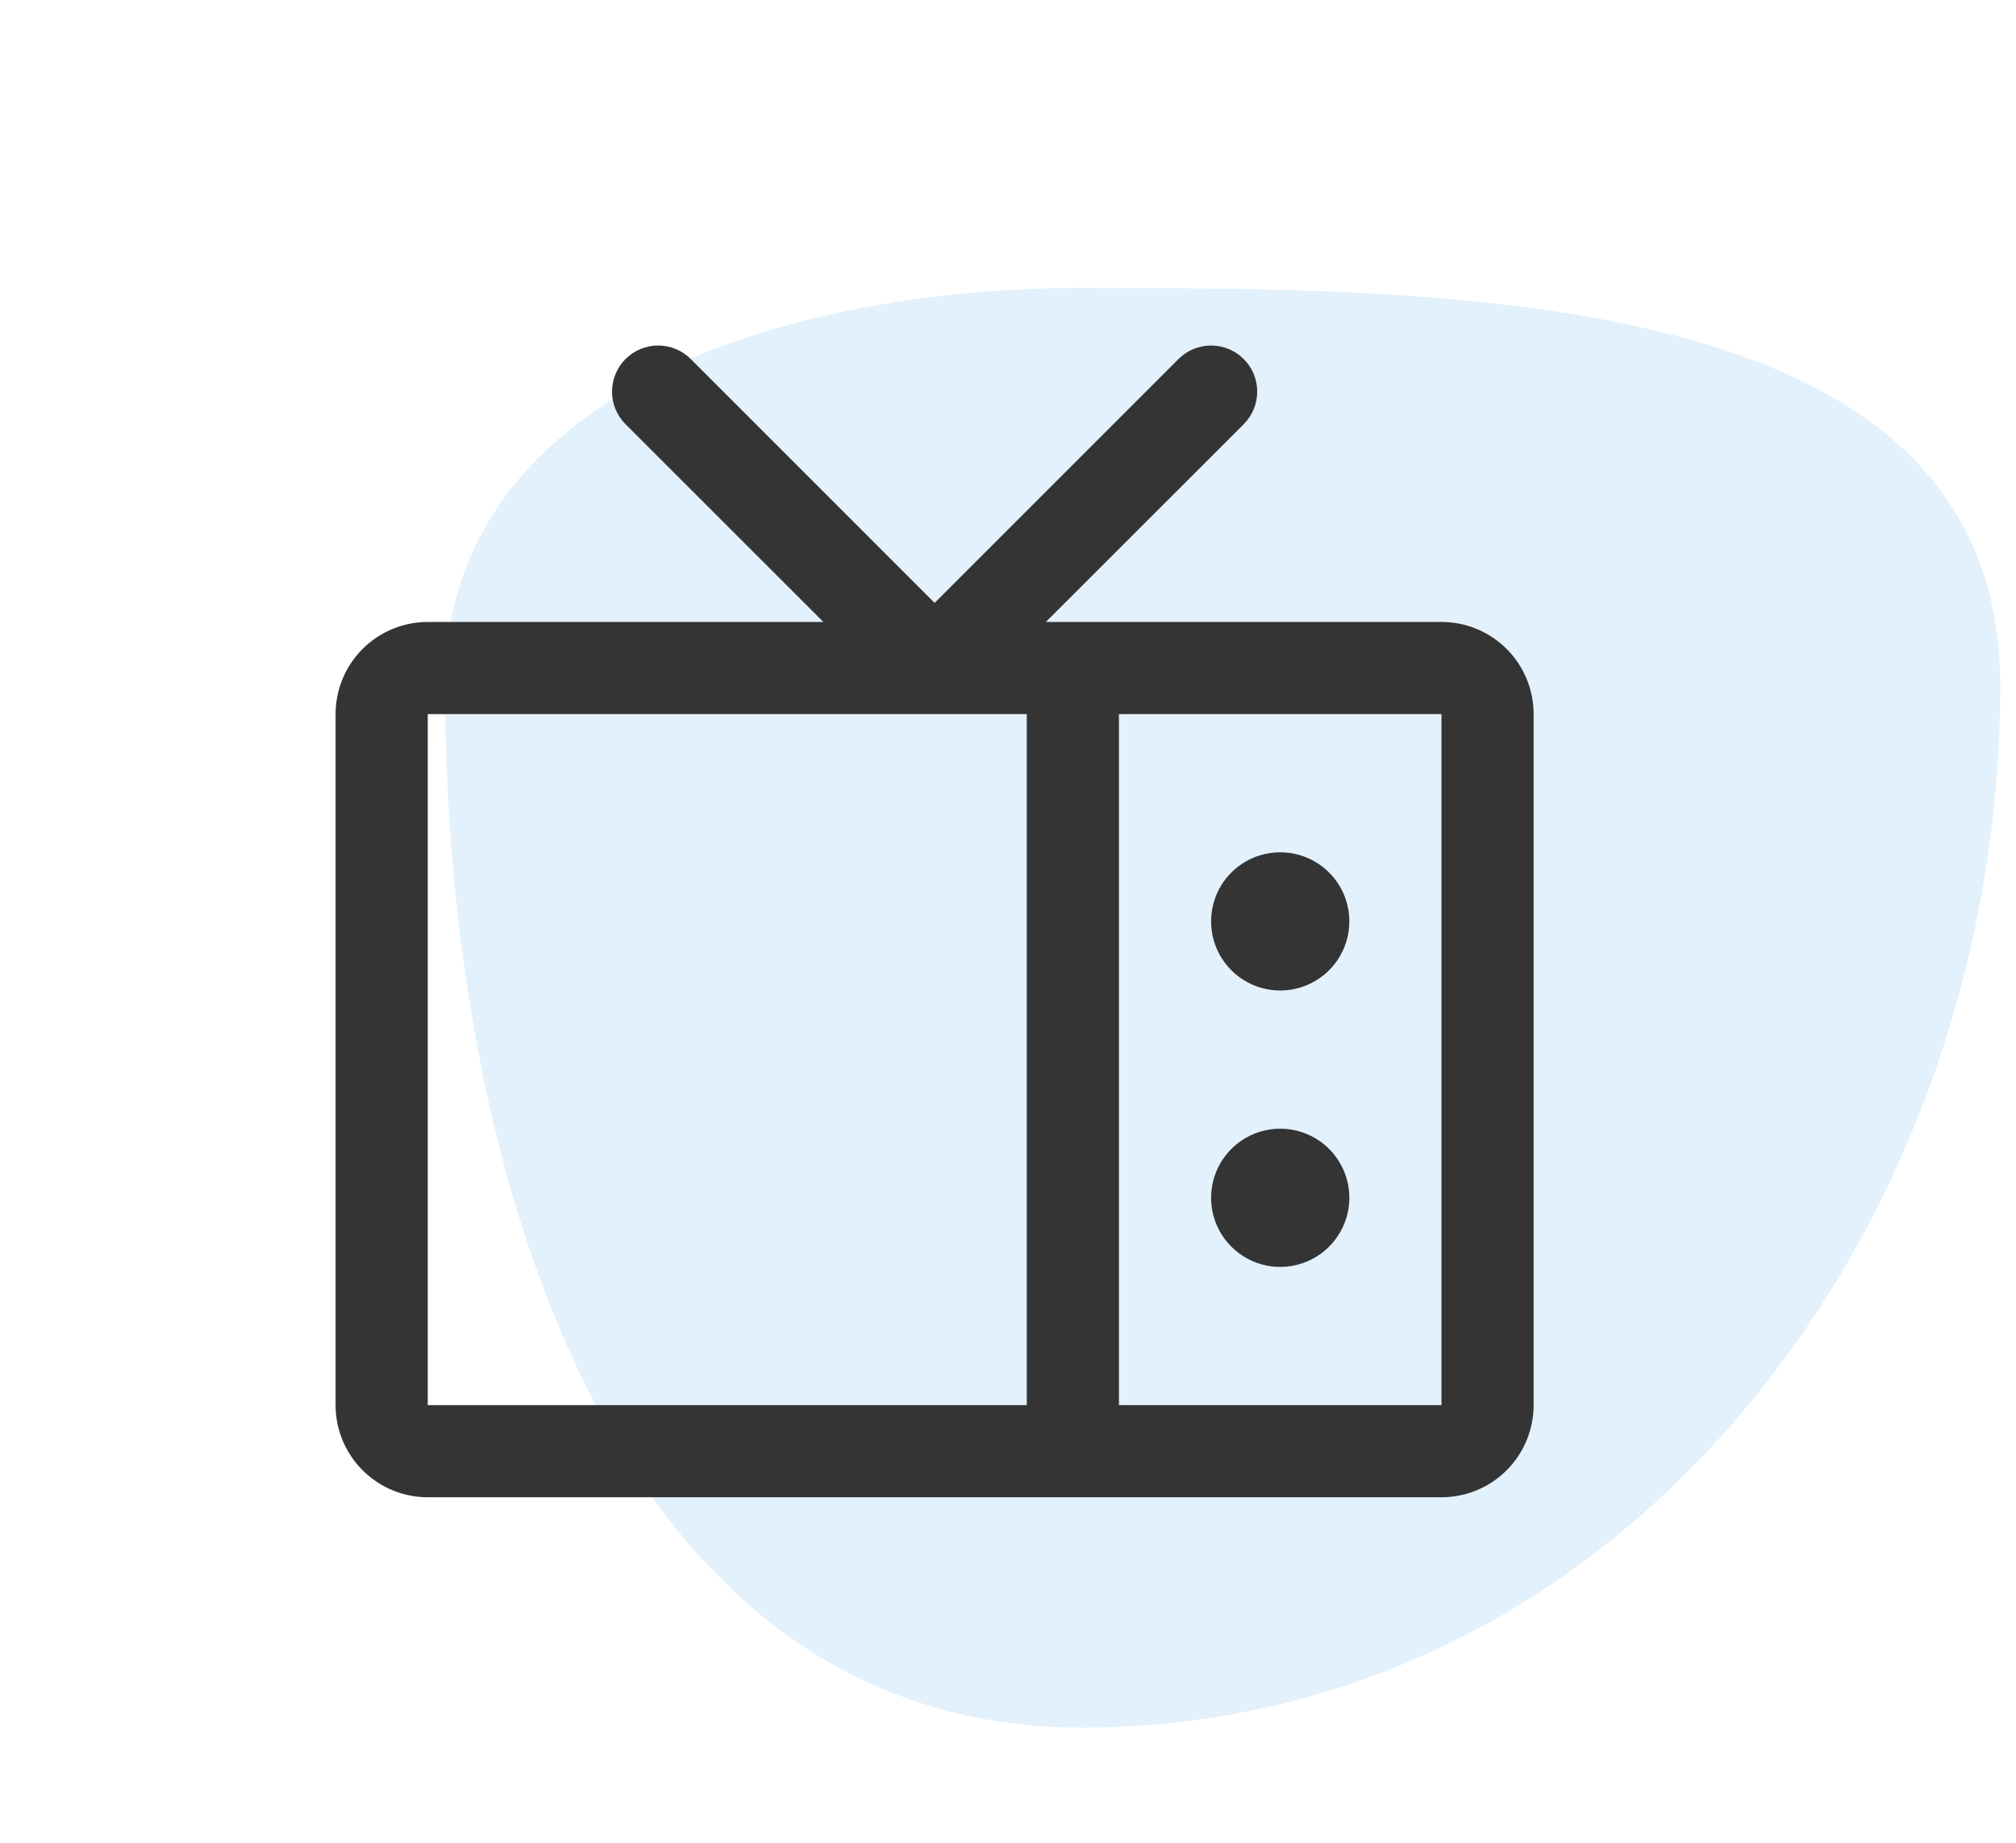
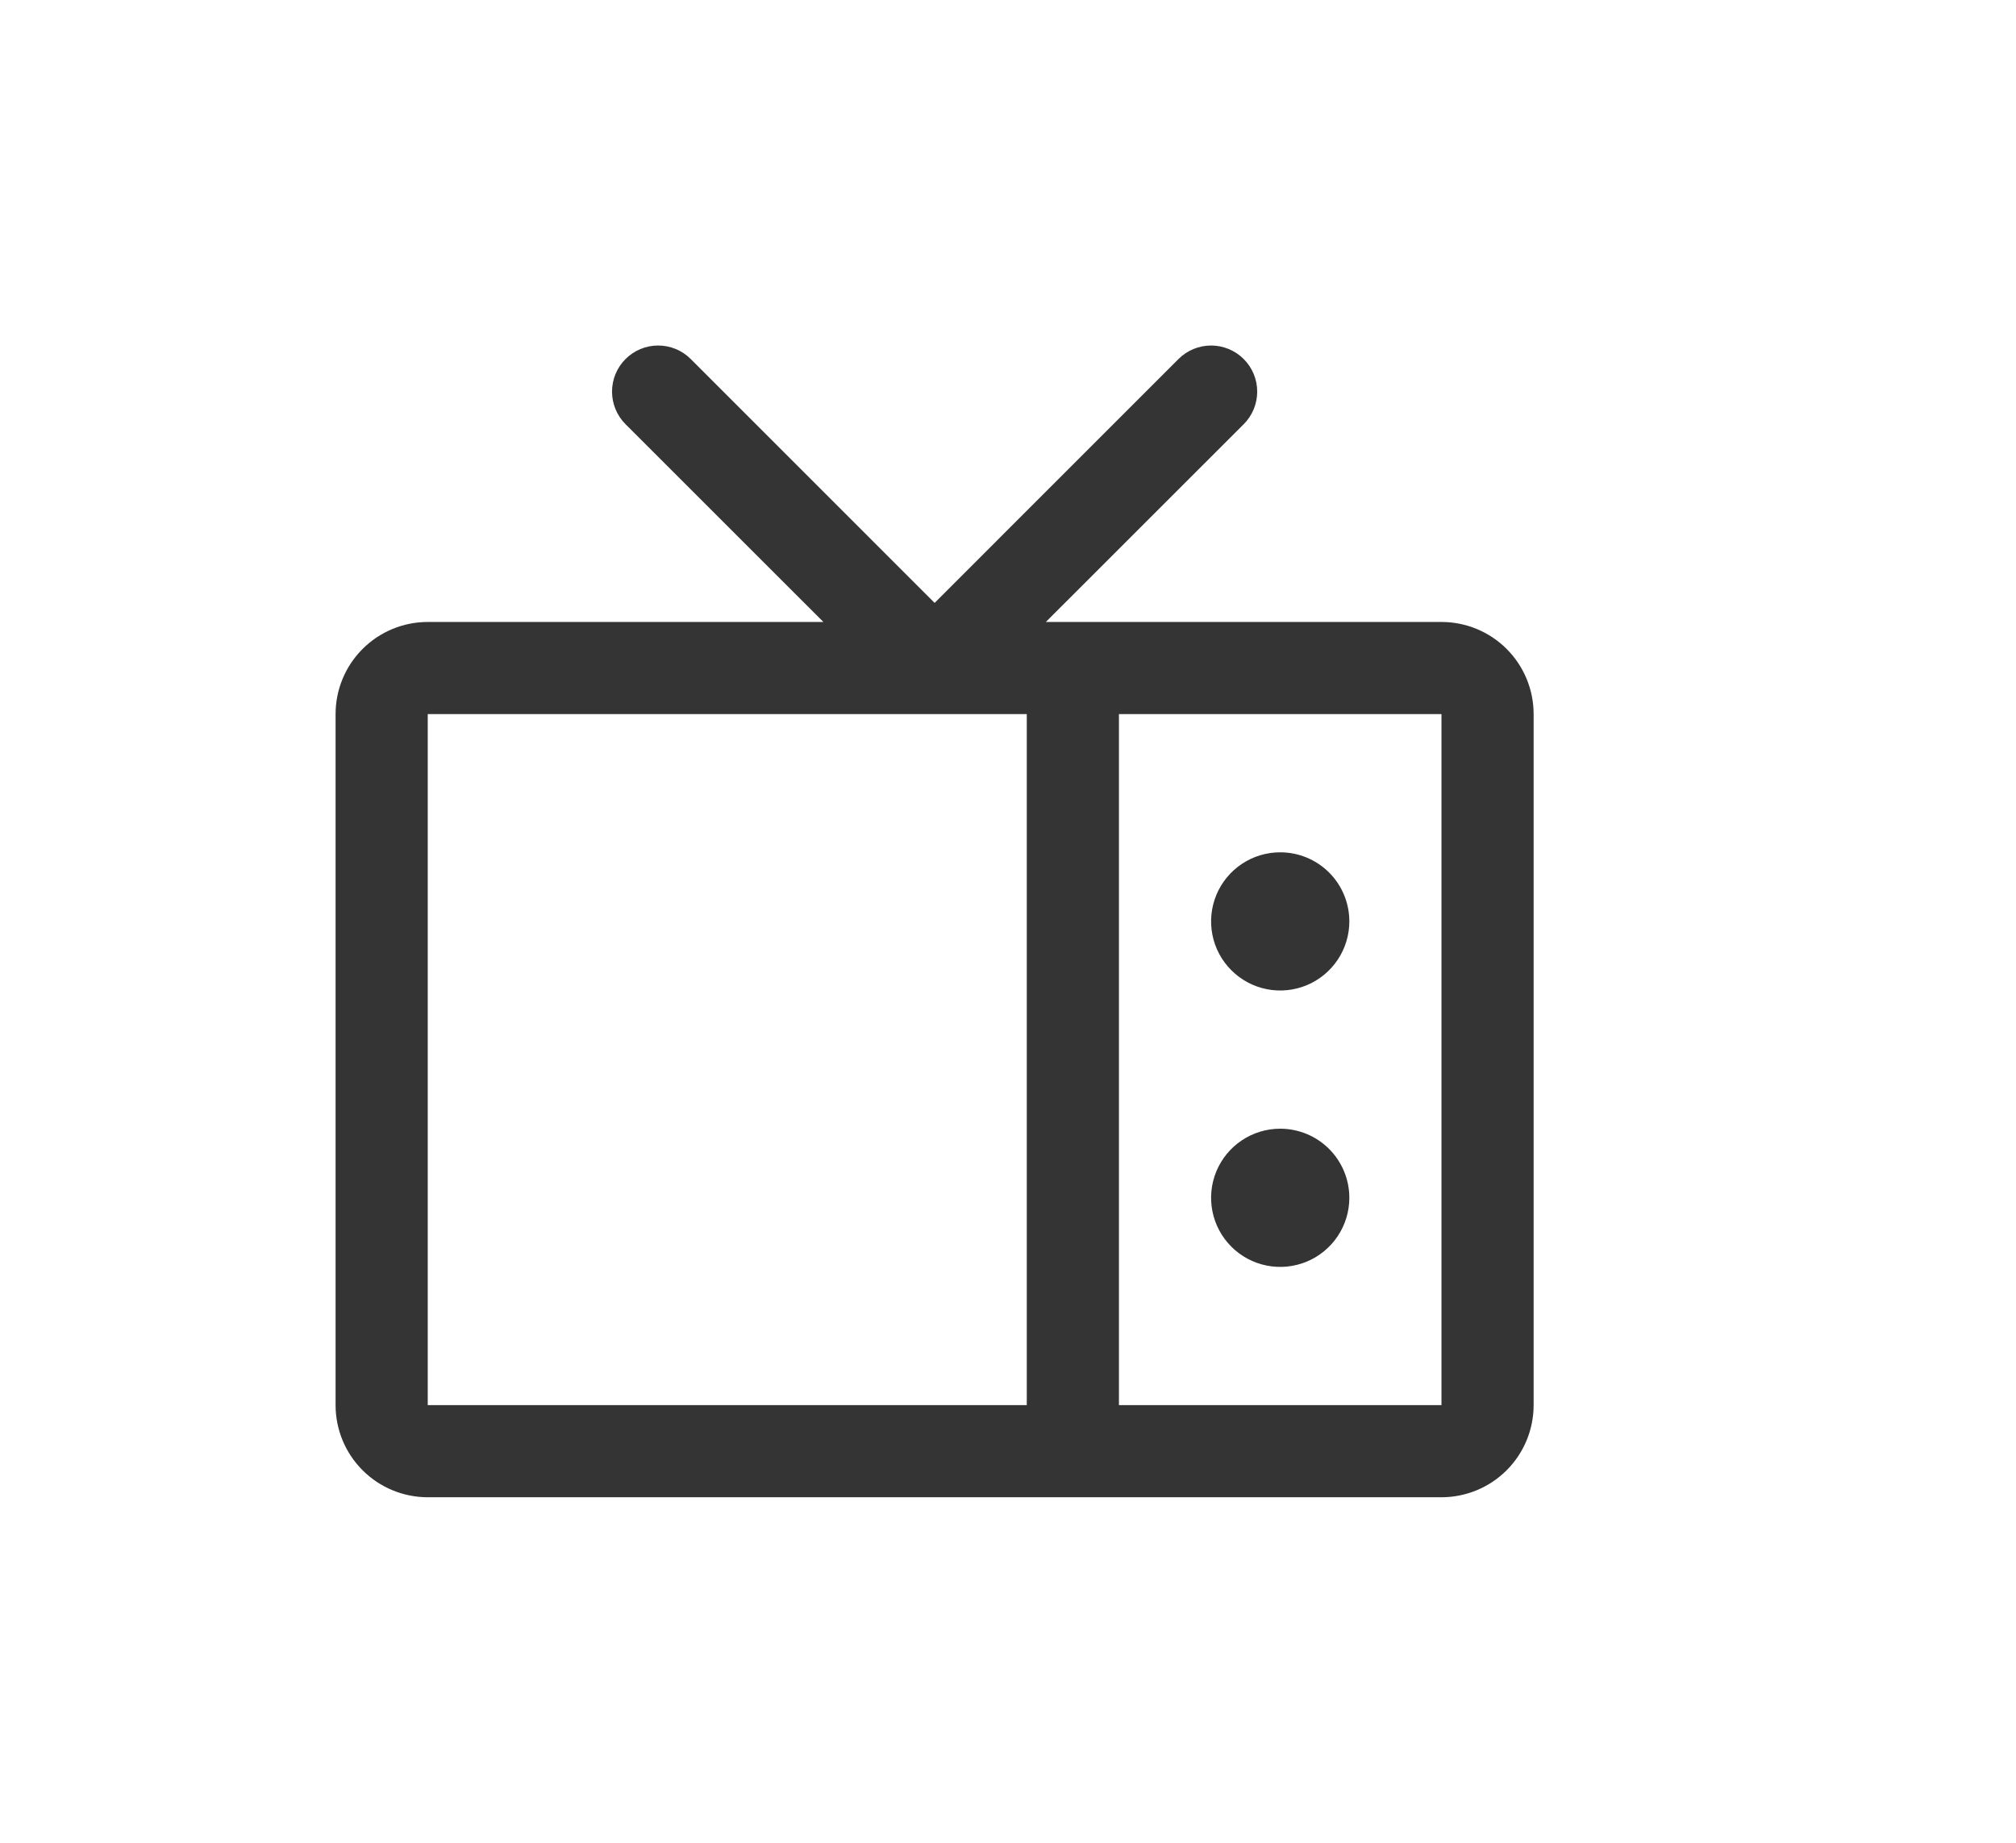
<svg xmlns="http://www.w3.org/2000/svg" width="70" height="64" viewBox="0 0 70 64" fill="none">
-   <path fill-rule="evenodd" clip-rule="evenodd" d="M37.568 10C51.114 10 69.453 10.115 69.453 23.807C69.453 42.733 56.292 60 37.568 60C21.131 60 15.453 40.419 15.453 23.807C15.453 13.547 27.416 10 37.568 10Z" fill="#3DA4E3" fill-opacity="0.15" />
  <path d="M50.051 21.601H36.314L43.184 14.733C43.484 14.433 43.653 14.025 43.653 13.601C43.653 13.176 43.484 12.769 43.184 12.469C42.883 12.169 42.476 12 42.052 12C41.627 12 41.22 12.169 40.92 12.469L32.452 20.939L23.984 12.469C23.835 12.32 23.659 12.202 23.465 12.122C23.27 12.041 23.062 12 22.852 12C22.642 12 22.434 12.041 22.239 12.122C22.045 12.202 21.869 12.32 21.72 12.469C21.42 12.769 21.251 13.176 21.251 13.601C21.251 14.025 21.42 14.433 21.72 14.733L28.59 21.601H14.852C14.004 21.601 13.19 21.938 12.59 22.538C11.989 23.138 11.652 23.952 11.652 24.801V48.8C11.652 49.649 11.989 50.463 12.59 51.063C13.19 51.663 14.004 52 14.852 52H50.051C50.9 52 51.714 51.663 52.314 51.063C52.914 50.463 53.251 49.649 53.251 48.8V24.801C53.251 23.952 52.914 23.138 52.314 22.538C51.714 21.938 50.9 21.601 50.051 21.601ZM14.852 24.801H35.652V48.8H14.852V24.801ZM50.051 48.8H38.852V24.801H50.051V48.8ZM46.852 32C46.852 32.475 46.711 32.939 46.447 33.334C46.183 33.728 45.809 34.036 45.37 34.218C44.931 34.399 44.449 34.447 43.983 34.354C43.518 34.262 43.09 34.033 42.755 33.697C42.419 33.362 42.19 32.934 42.098 32.469C42.005 32.003 42.053 31.521 42.234 31.082C42.416 30.643 42.724 30.269 43.118 30.005C43.513 29.741 43.977 29.601 44.452 29.601C45.088 29.601 45.699 29.853 46.149 30.303C46.599 30.753 46.852 31.364 46.852 32ZM46.852 41.6C46.852 42.075 46.711 42.539 46.447 42.934C46.183 43.328 45.809 43.636 45.37 43.818C44.931 43.999 44.449 44.047 43.983 43.954C43.518 43.861 43.09 43.633 42.755 43.297C42.419 42.962 42.19 42.534 42.098 42.068C42.005 41.603 42.053 41.12 42.234 40.682C42.416 40.243 42.724 39.868 43.118 39.605C43.513 39.341 43.977 39.2 44.452 39.2C45.088 39.2 45.699 39.453 46.149 39.903C46.599 40.353 46.852 40.964 46.852 41.6Z" fill="#343434" />
</svg>